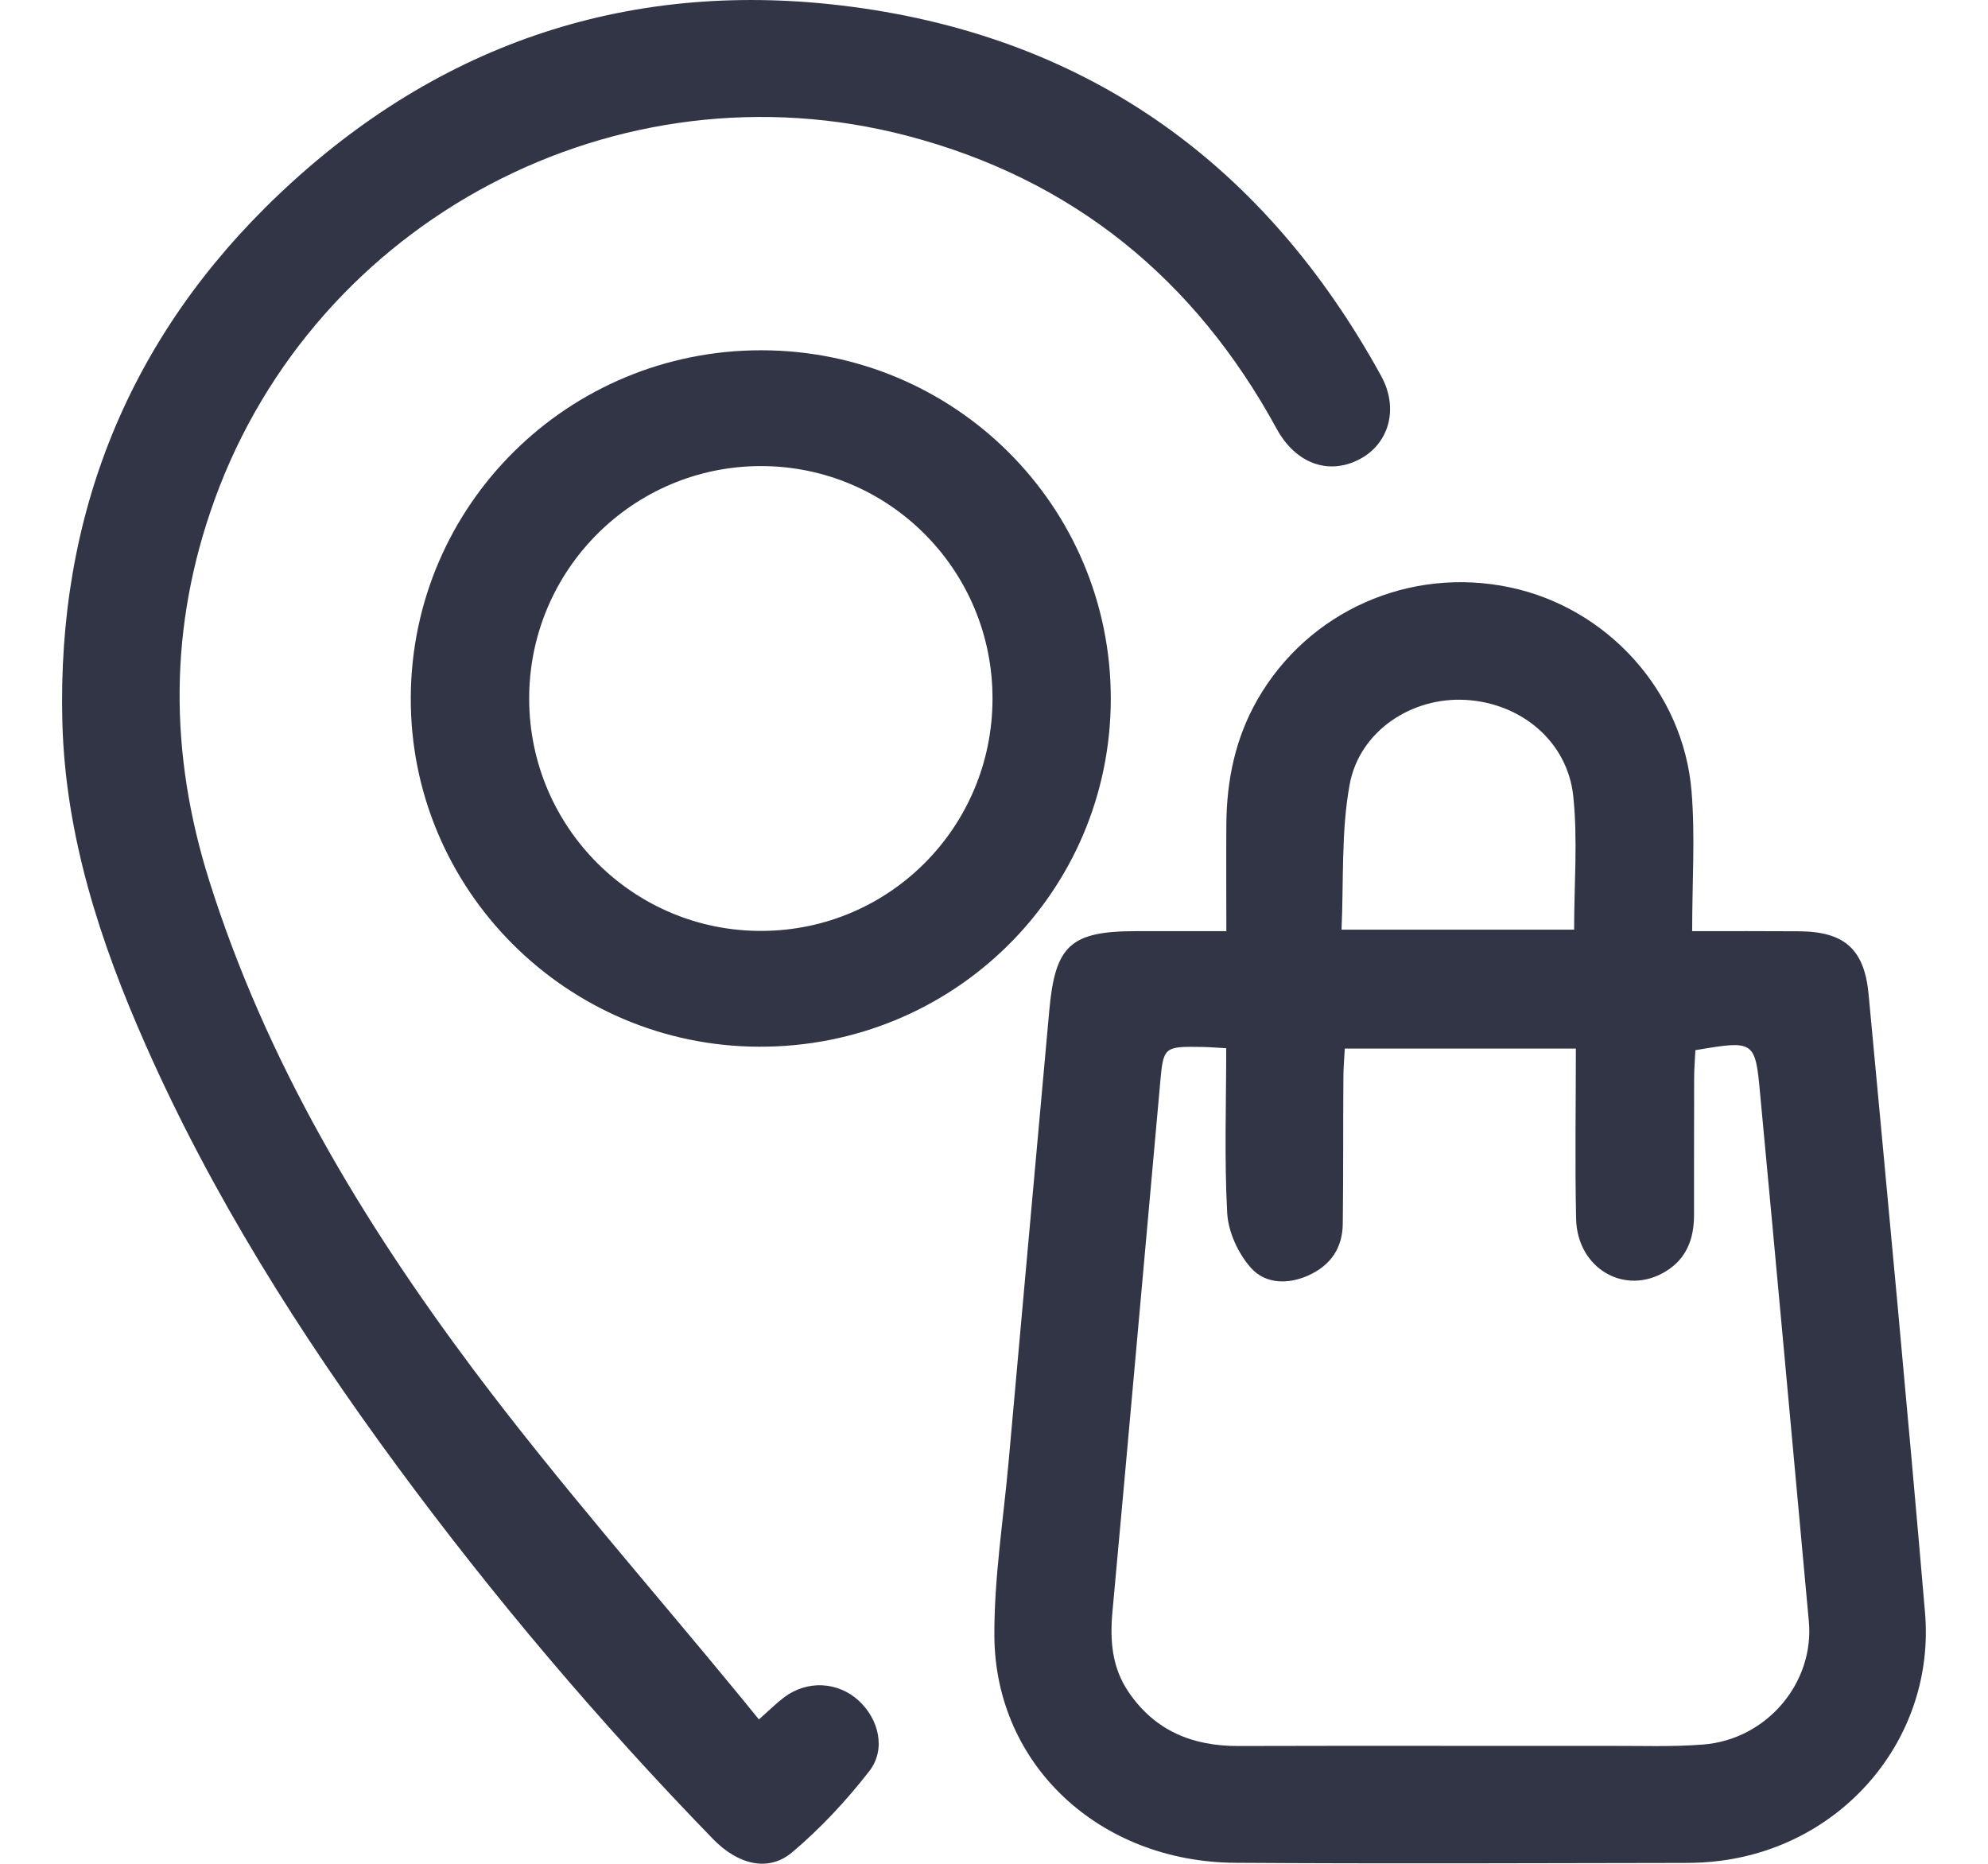
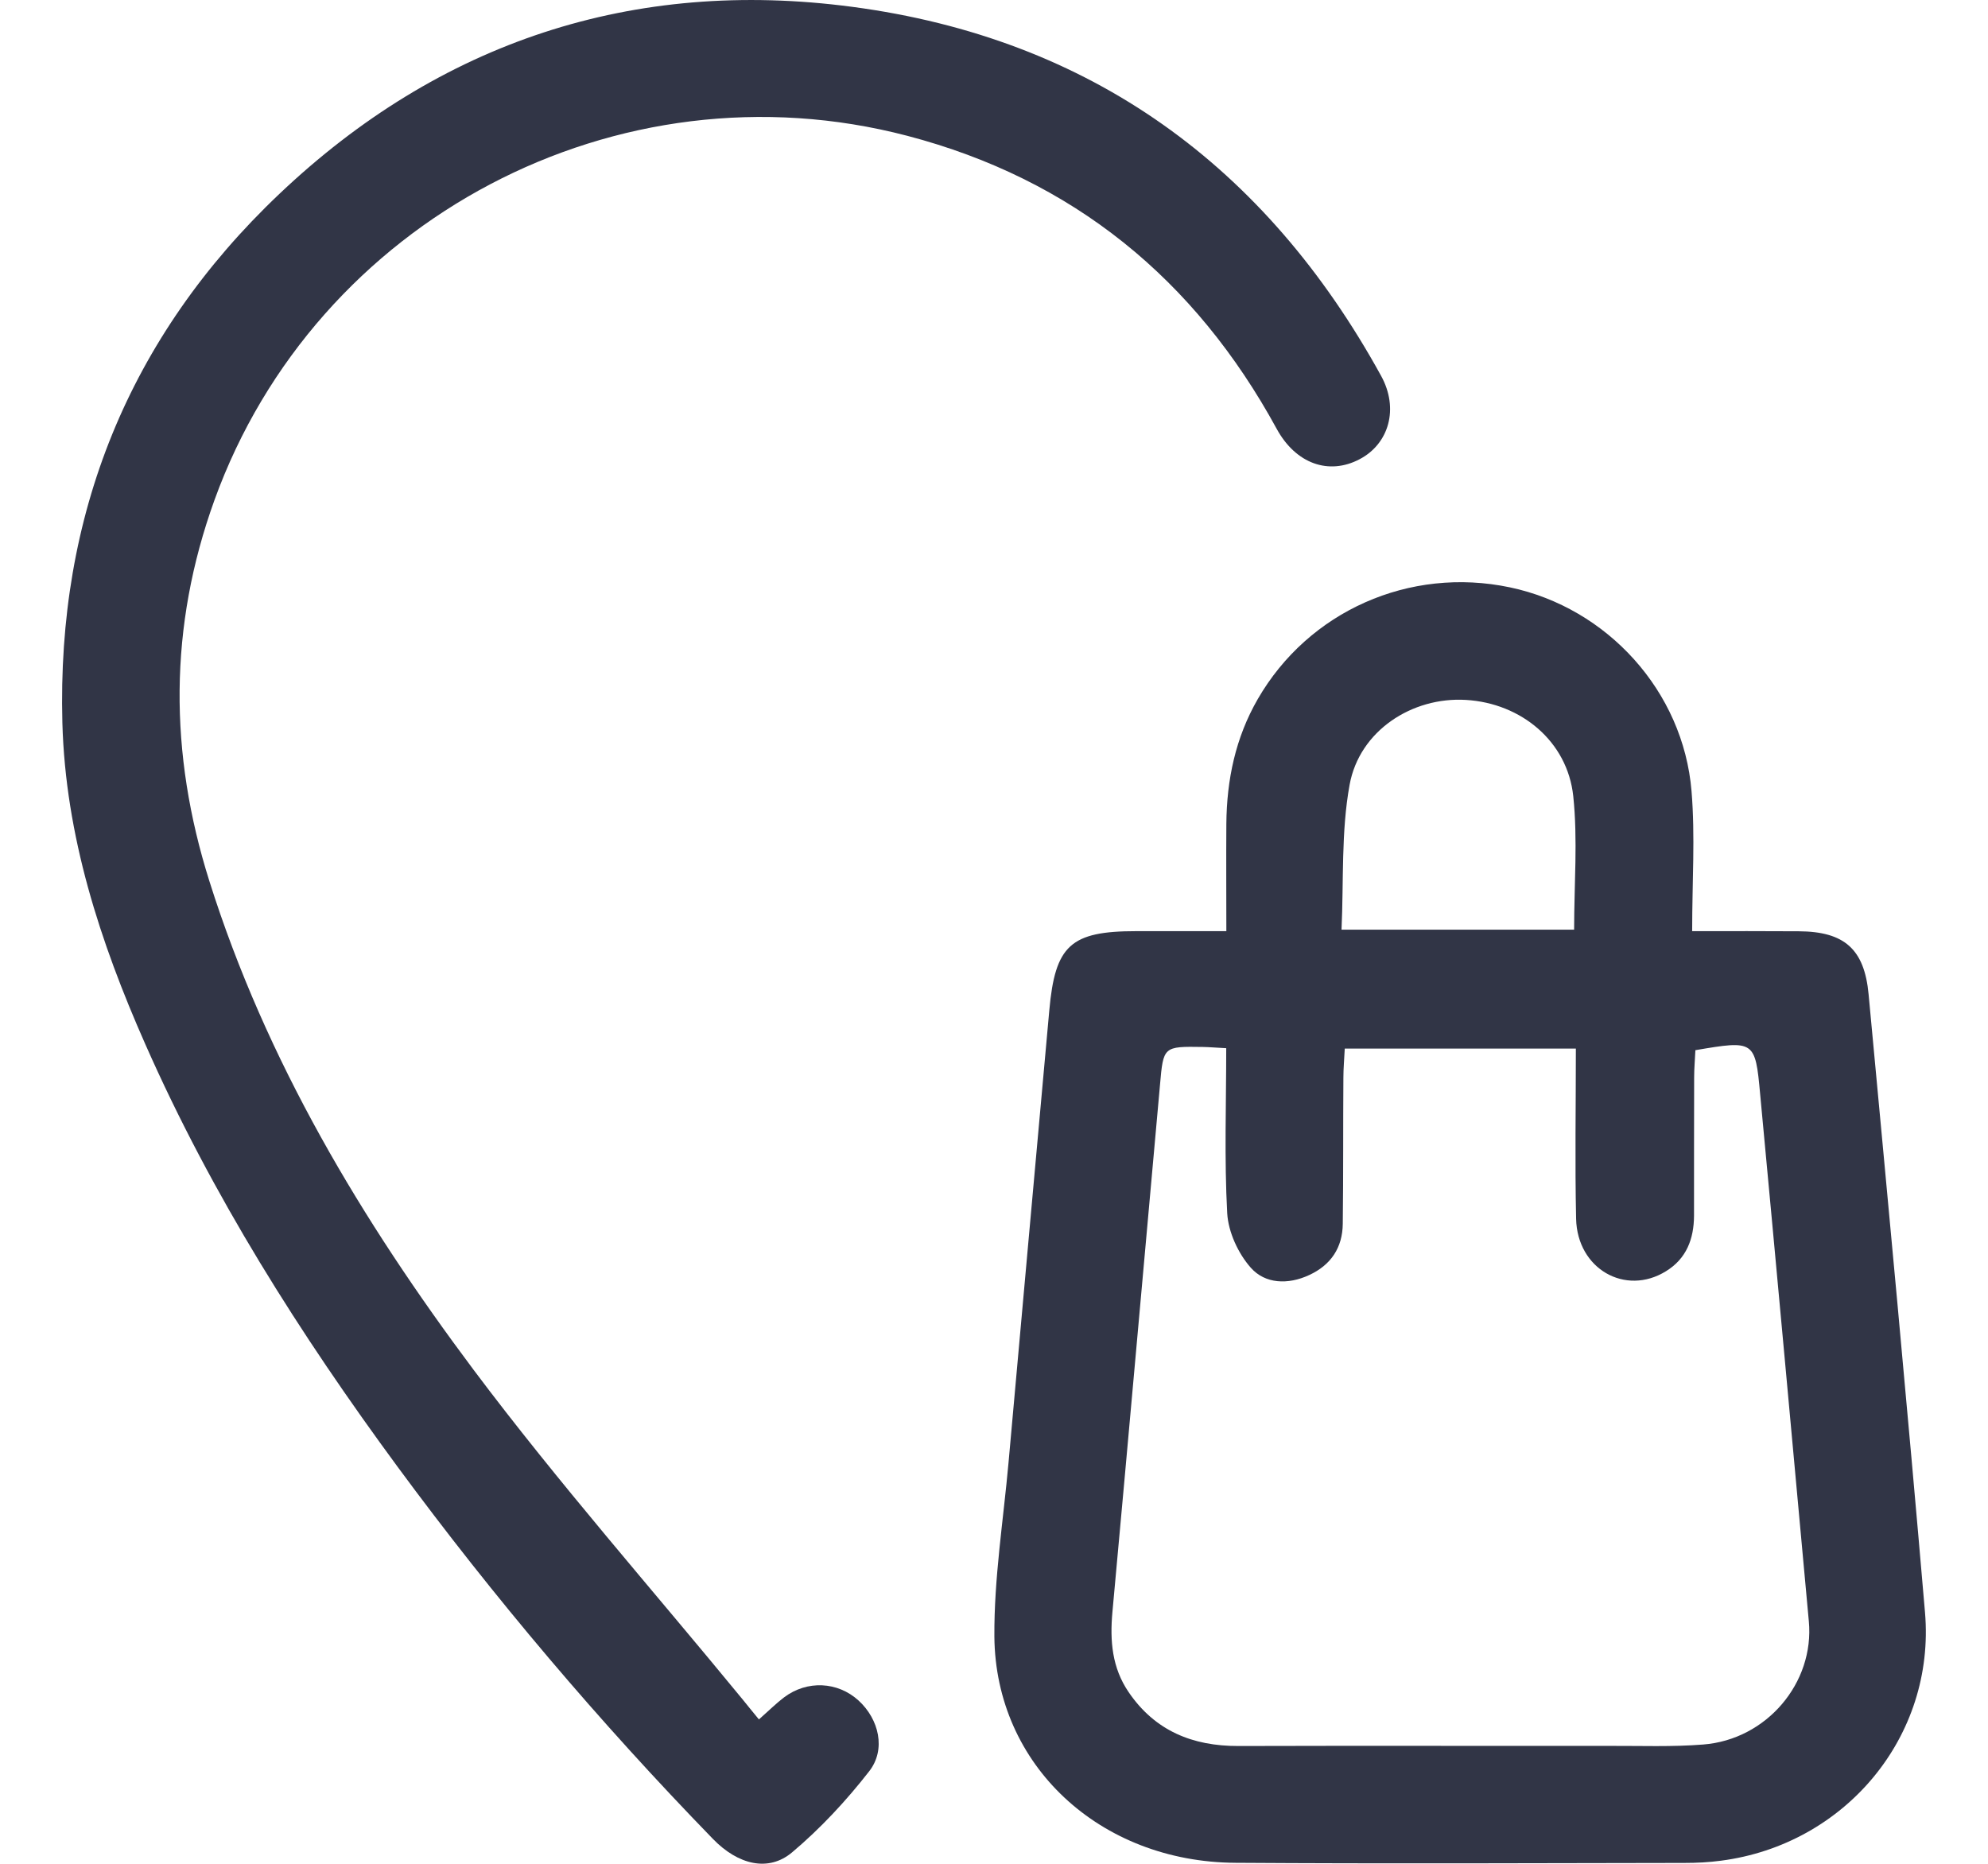
<svg xmlns="http://www.w3.org/2000/svg" width="16" height="15" viewBox="0 0 16 15" fill="none" color="#313546">
  <path d="M13.619 7.494C13.934 7.494 14.206 7.493 14.477 7.495C14.844 7.497 15.005 7.638 15.039 8.002C15.194 9.66 15.351 11.318 15.493 12.977C15.578 13.975 14.851 14.845 13.851 14.975C13.754 14.988 13.656 14.993 13.558 14.993C12.353 14.995 11.148 15 9.944 14.992C8.853 14.986 8.012 14.208 8.003 13.171C8 12.704 8.075 12.237 8.117 11.77C8.225 10.557 8.336 9.345 8.445 8.132C8.492 7.608 8.616 7.494 9.145 7.494C9.375 7.494 9.606 7.494 9.87 7.494C9.87 7.199 9.868 6.915 9.87 6.631C9.873 6.276 9.943 5.938 10.123 5.626C10.531 4.919 11.344 4.557 12.152 4.727C12.936 4.892 13.548 5.563 13.614 6.368C13.644 6.729 13.619 7.094 13.619 7.494ZM9.869 8.436C9.79 8.432 9.736 8.427 9.681 8.426C9.363 8.421 9.363 8.422 9.336 8.731C9.208 10.146 9.083 11.561 8.953 12.975C8.932 13.206 8.95 13.423 9.084 13.619C9.296 13.93 9.598 14.053 9.967 14.052C10.962 14.049 11.957 14.052 12.952 14.051C13.204 14.05 13.457 14.06 13.708 14.04C14.219 14 14.604 13.543 14.558 13.048C14.428 11.633 14.299 10.218 14.166 8.804C14.127 8.374 14.119 8.371 13.645 8.452C13.642 8.522 13.635 8.597 13.635 8.671C13.634 9.042 13.634 9.413 13.634 9.784C13.633 9.971 13.573 10.13 13.408 10.231C13.081 10.433 12.694 10.212 12.685 9.809C12.675 9.357 12.683 8.904 12.683 8.439C12.053 8.439 11.448 8.439 10.823 8.439C10.819 8.523 10.812 8.597 10.812 8.673C10.809 9.065 10.812 9.457 10.807 9.849C10.805 10.041 10.712 10.181 10.536 10.262C10.366 10.341 10.182 10.333 10.067 10.203C9.965 10.088 9.886 9.916 9.877 9.765C9.853 9.326 9.869 8.886 9.869 8.436ZM12.669 7.482C12.669 7.115 12.699 6.758 12.662 6.407C12.615 5.967 12.243 5.659 11.798 5.633C11.365 5.607 10.941 5.881 10.862 6.316C10.793 6.694 10.815 7.089 10.797 7.482C11.449 7.482 12.055 7.482 12.669 7.482Z" fill="#313546" />
  <path d="M6.108 13.838C6.196 13.76 6.25 13.706 6.311 13.66C6.496 13.521 6.742 13.533 6.91 13.686C7.074 13.836 7.133 14.08 6.995 14.256C6.812 14.491 6.604 14.715 6.376 14.907C6.186 15.068 5.941 15.009 5.738 14.8C4.824 13.859 3.978 12.861 3.2 11.805C2.414 10.737 1.707 9.621 1.17 8.405C0.805 7.58 0.527 6.727 0.502 5.818C0.457 4.148 1.035 2.711 2.248 1.561C3.538 0.337 5.095 -0.179 6.859 0.055C8.777 0.309 10.186 1.335 11.115 3.024C11.261 3.288 11.179 3.572 10.942 3.696C10.695 3.826 10.429 3.733 10.275 3.451C9.617 2.245 8.634 1.442 7.302 1.093C4.969 0.482 2.542 1.767 1.726 4.025C1.358 5.044 1.36 6.061 1.685 7.091C2.142 8.54 2.912 9.823 3.812 11.025C4.496 11.937 5.252 12.794 5.976 13.676C6.015 13.725 6.055 13.773 6.108 13.838Z" fill="#313546" />
-   <path d="M6.129 2.819C7.685 2.821 8.94 4.073 8.94 5.622C8.94 7.178 7.676 8.43 6.108 8.424C4.557 8.419 3.298 7.155 3.306 5.611C3.314 4.063 4.574 2.817 6.129 2.819ZM4.259 5.628C4.262 6.663 5.104 7.499 6.136 7.492C7.161 7.486 7.986 6.655 7.988 5.626C7.991 4.59 7.155 3.75 6.123 3.751C5.091 3.752 4.255 4.594 4.259 5.628Z" fill="#313546" />
</svg>